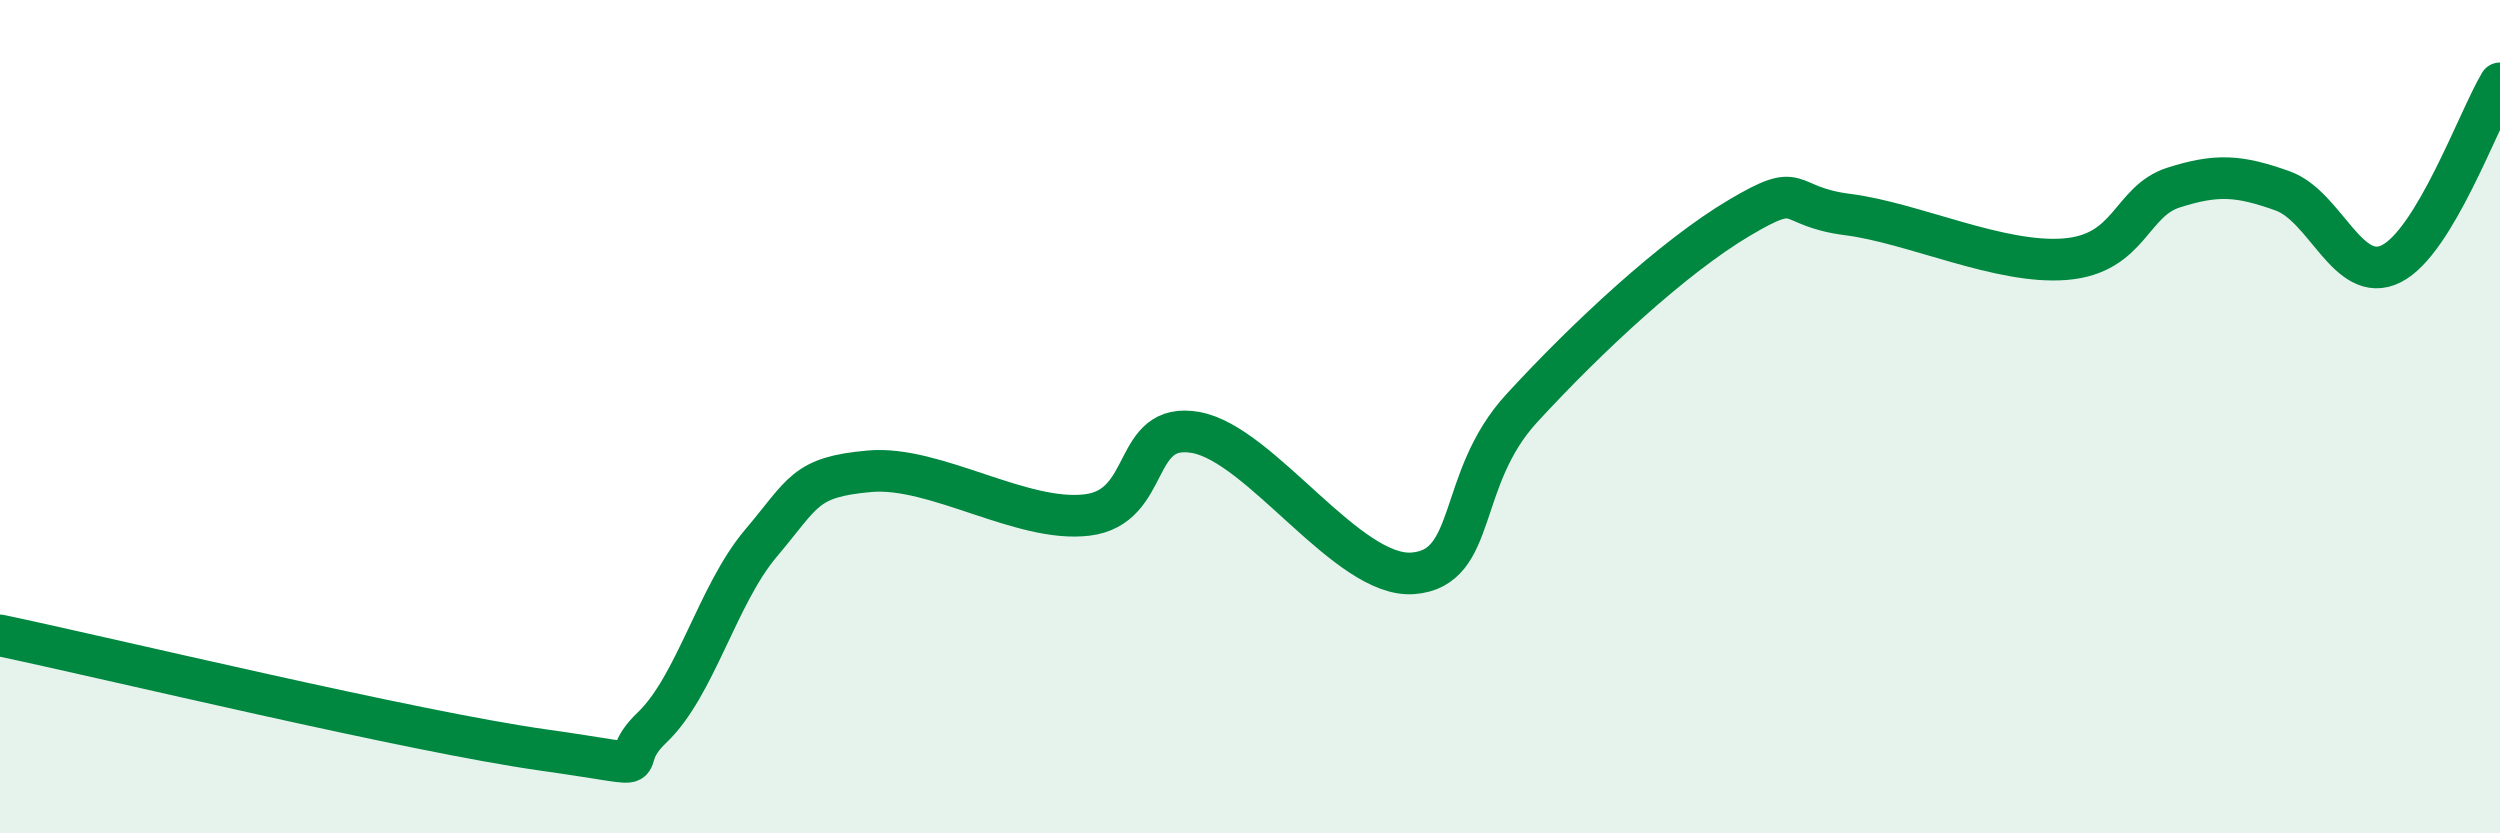
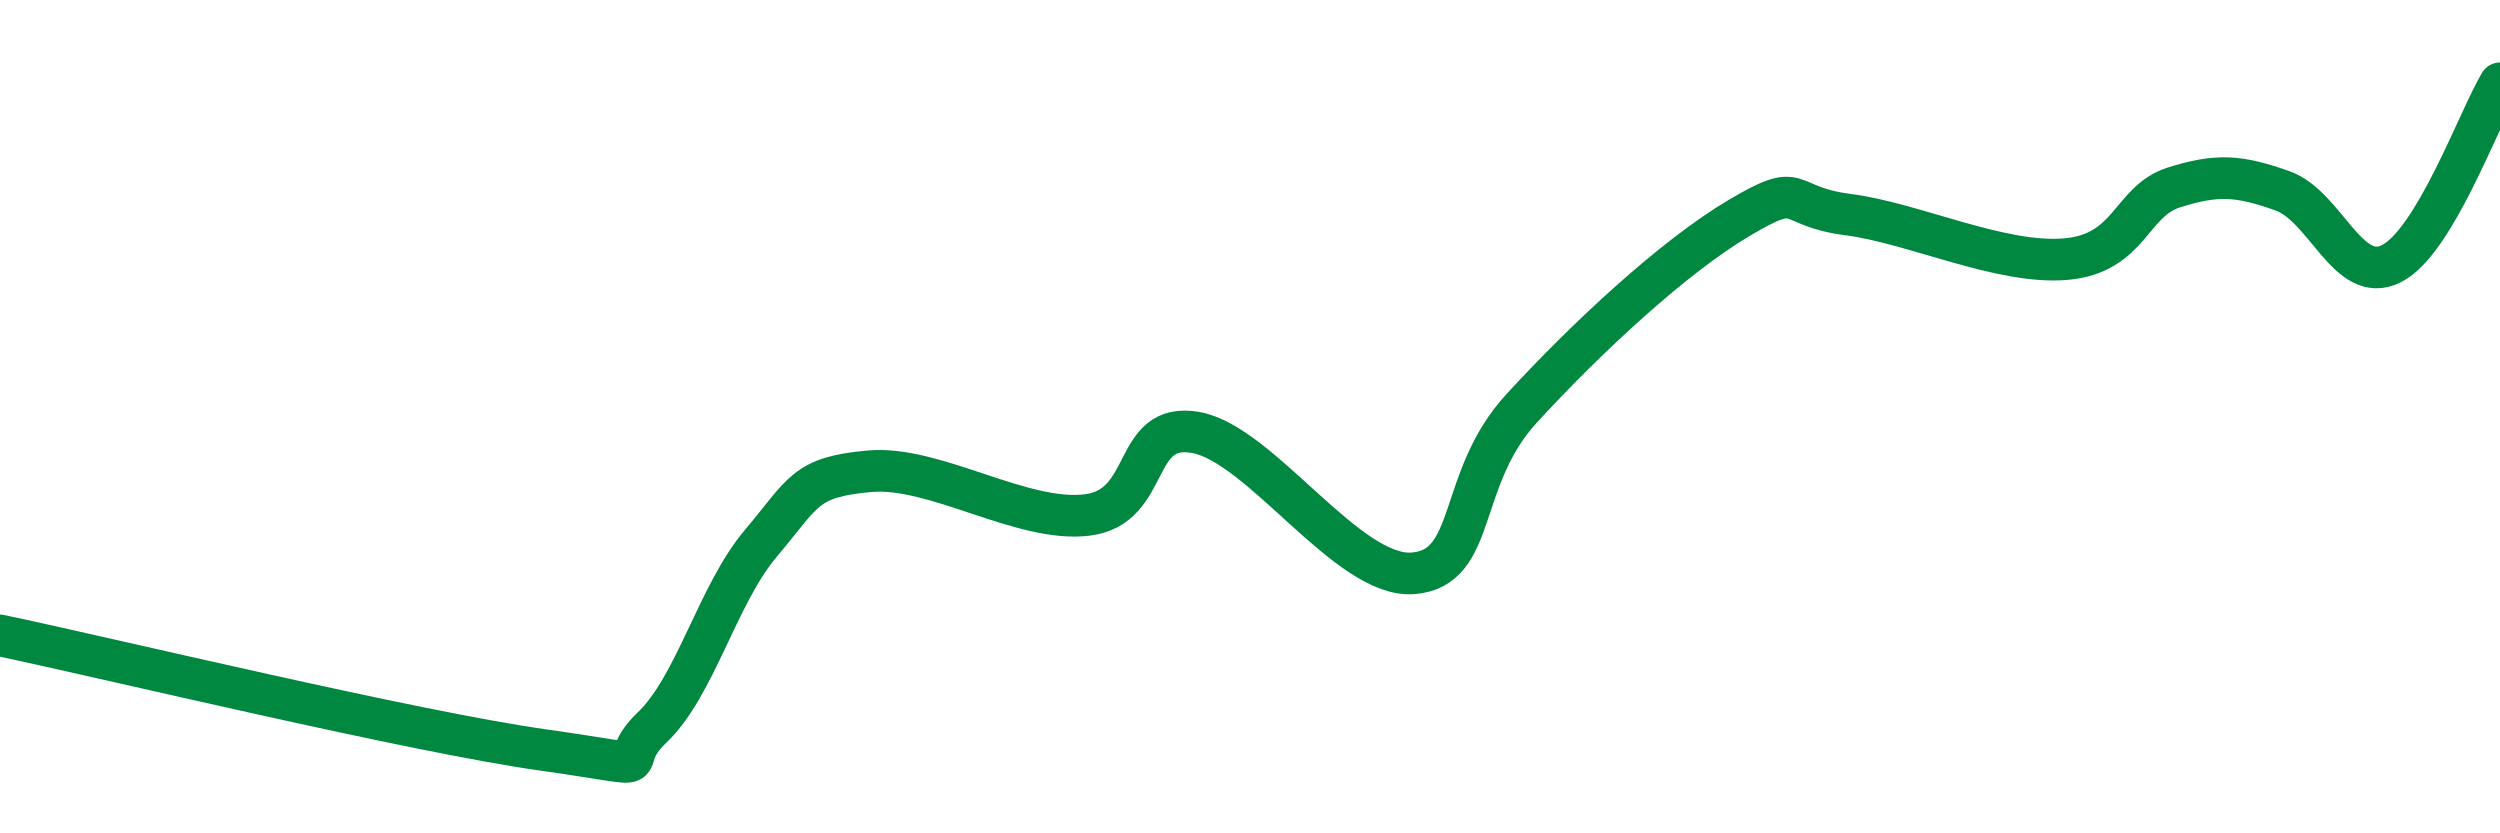
<svg xmlns="http://www.w3.org/2000/svg" width="60" height="20" viewBox="0 0 60 20">
-   <path d="M 0,15.25 C 2.61,15.8 9.91,17.56 13.04,18 C 16.17,18.44 14.61,18.45 15.65,17.46 C 16.69,16.47 17.22,14.27 18.26,13.04 C 19.3,11.81 19.3,11.45 20.87,11.31 C 22.44,11.17 24.52,12.55 26.09,12.36 C 27.66,12.17 27.14,10.1 28.7,10.38 C 30.26,10.66 32.35,13.88 33.91,13.76 C 35.47,13.64 34.95,11.51 36.52,9.8 C 38.09,8.09 40.17,6.16 41.74,5.23 C 43.31,4.3 42.78,4.95 44.35,5.15 C 45.92,5.35 48.01,6.35 49.57,6.22 C 51.13,6.09 51.13,4.83 52.17,4.5 C 53.21,4.17 53.74,4.21 54.78,4.58 C 55.82,4.95 56.35,6.85 57.39,6.33 C 58.43,5.81 59.48,2.87 60,2L60 20L0 20Z" fill="#008740" opacity="0.1" stroke-linecap="round" stroke-linejoin="round" />
  <path d="M 0,15.25 C 2.61,15.8 9.91,17.56 13.04,18 C 16.17,18.44 14.61,18.45 15.65,17.46 C 16.69,16.47 17.22,14.27 18.26,13.04 C 19.3,11.81 19.3,11.45 20.87,11.31 C 22.44,11.17 24.52,12.55 26.09,12.36 C 27.66,12.17 27.14,10.1 28.7,10.38 C 30.26,10.66 32.35,13.88 33.91,13.76 C 35.47,13.64 34.95,11.51 36.52,9.8 C 38.09,8.09 40.17,6.16 41.74,5.23 C 43.31,4.3 42.78,4.95 44.35,5.15 C 45.92,5.35 48.01,6.35 49.57,6.22 C 51.13,6.09 51.13,4.83 52.17,4.5 C 53.21,4.17 53.74,4.21 54.78,4.58 C 55.82,4.95 56.35,6.85 57.39,6.33 C 58.43,5.81 59.48,2.87 60,2" stroke="#008740" stroke-width="1" fill="none" stroke-linecap="round" stroke-linejoin="round" />
</svg>